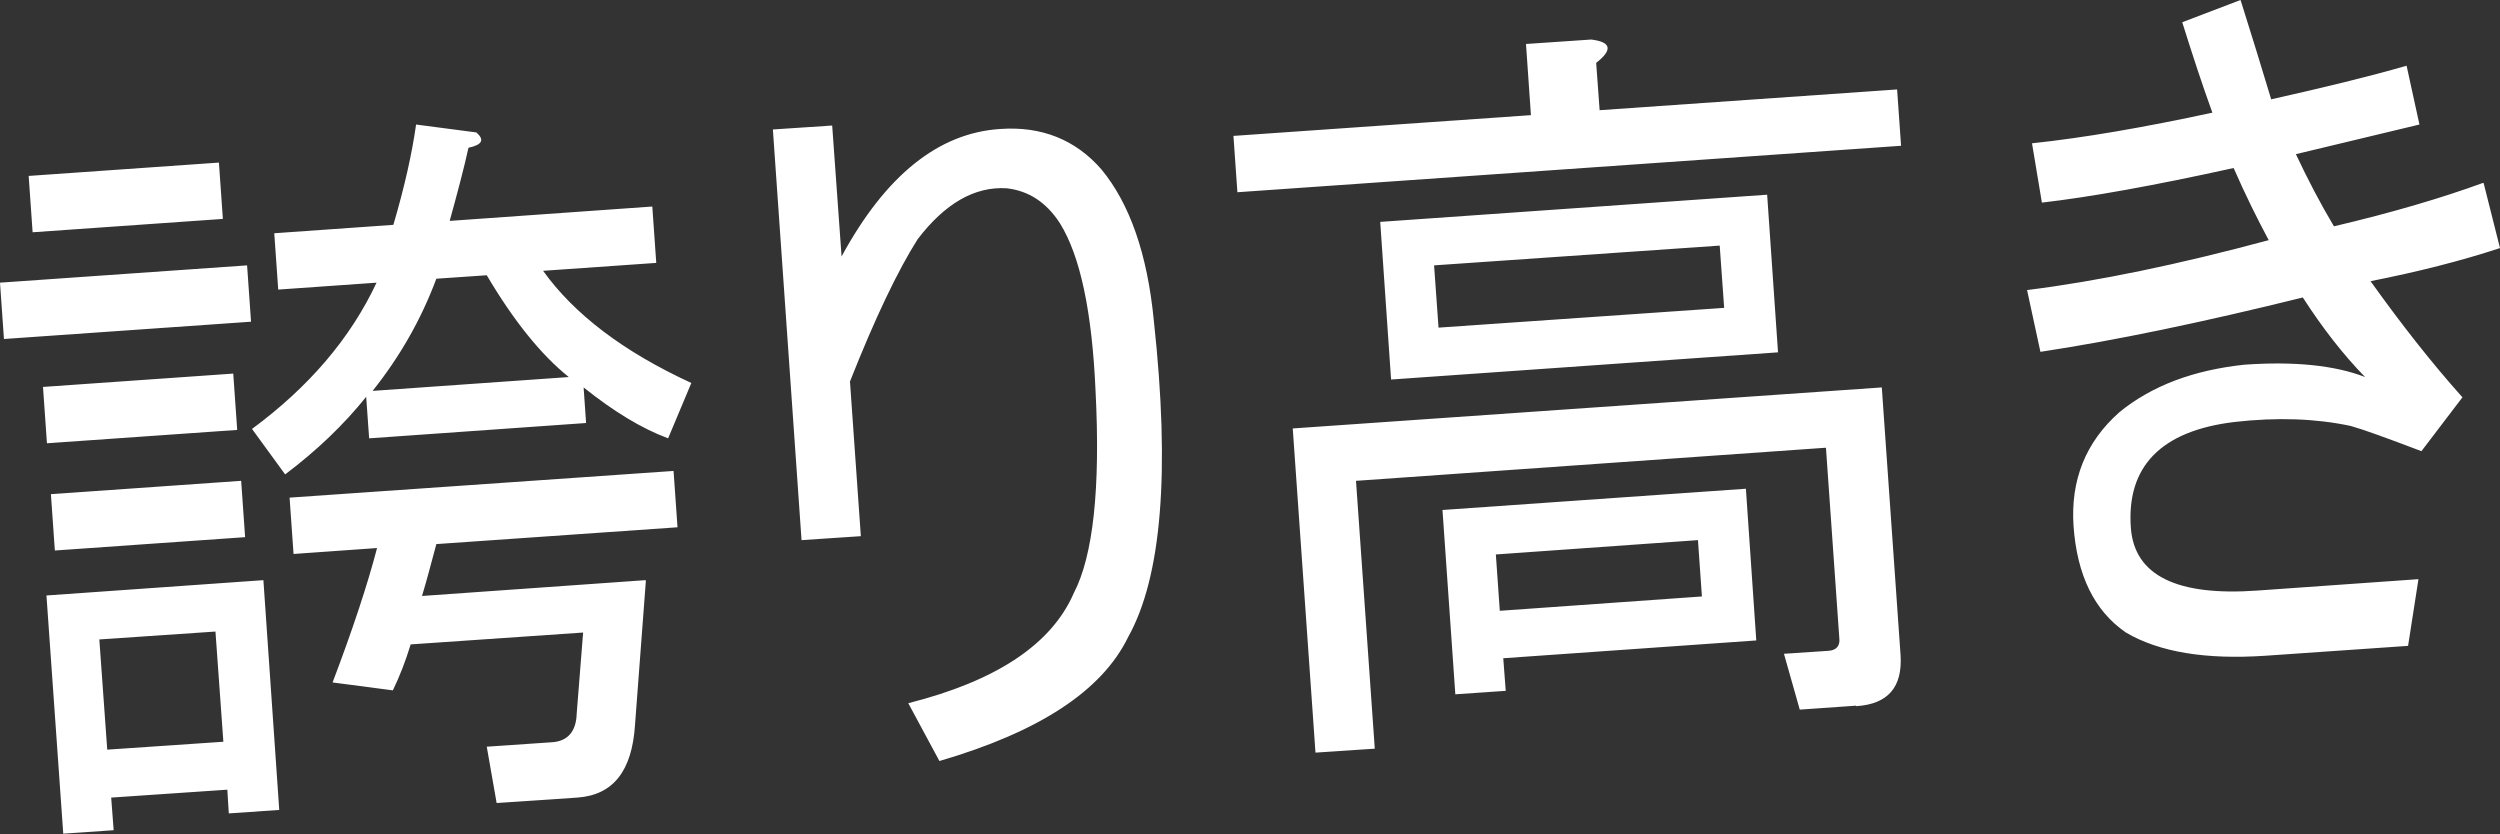
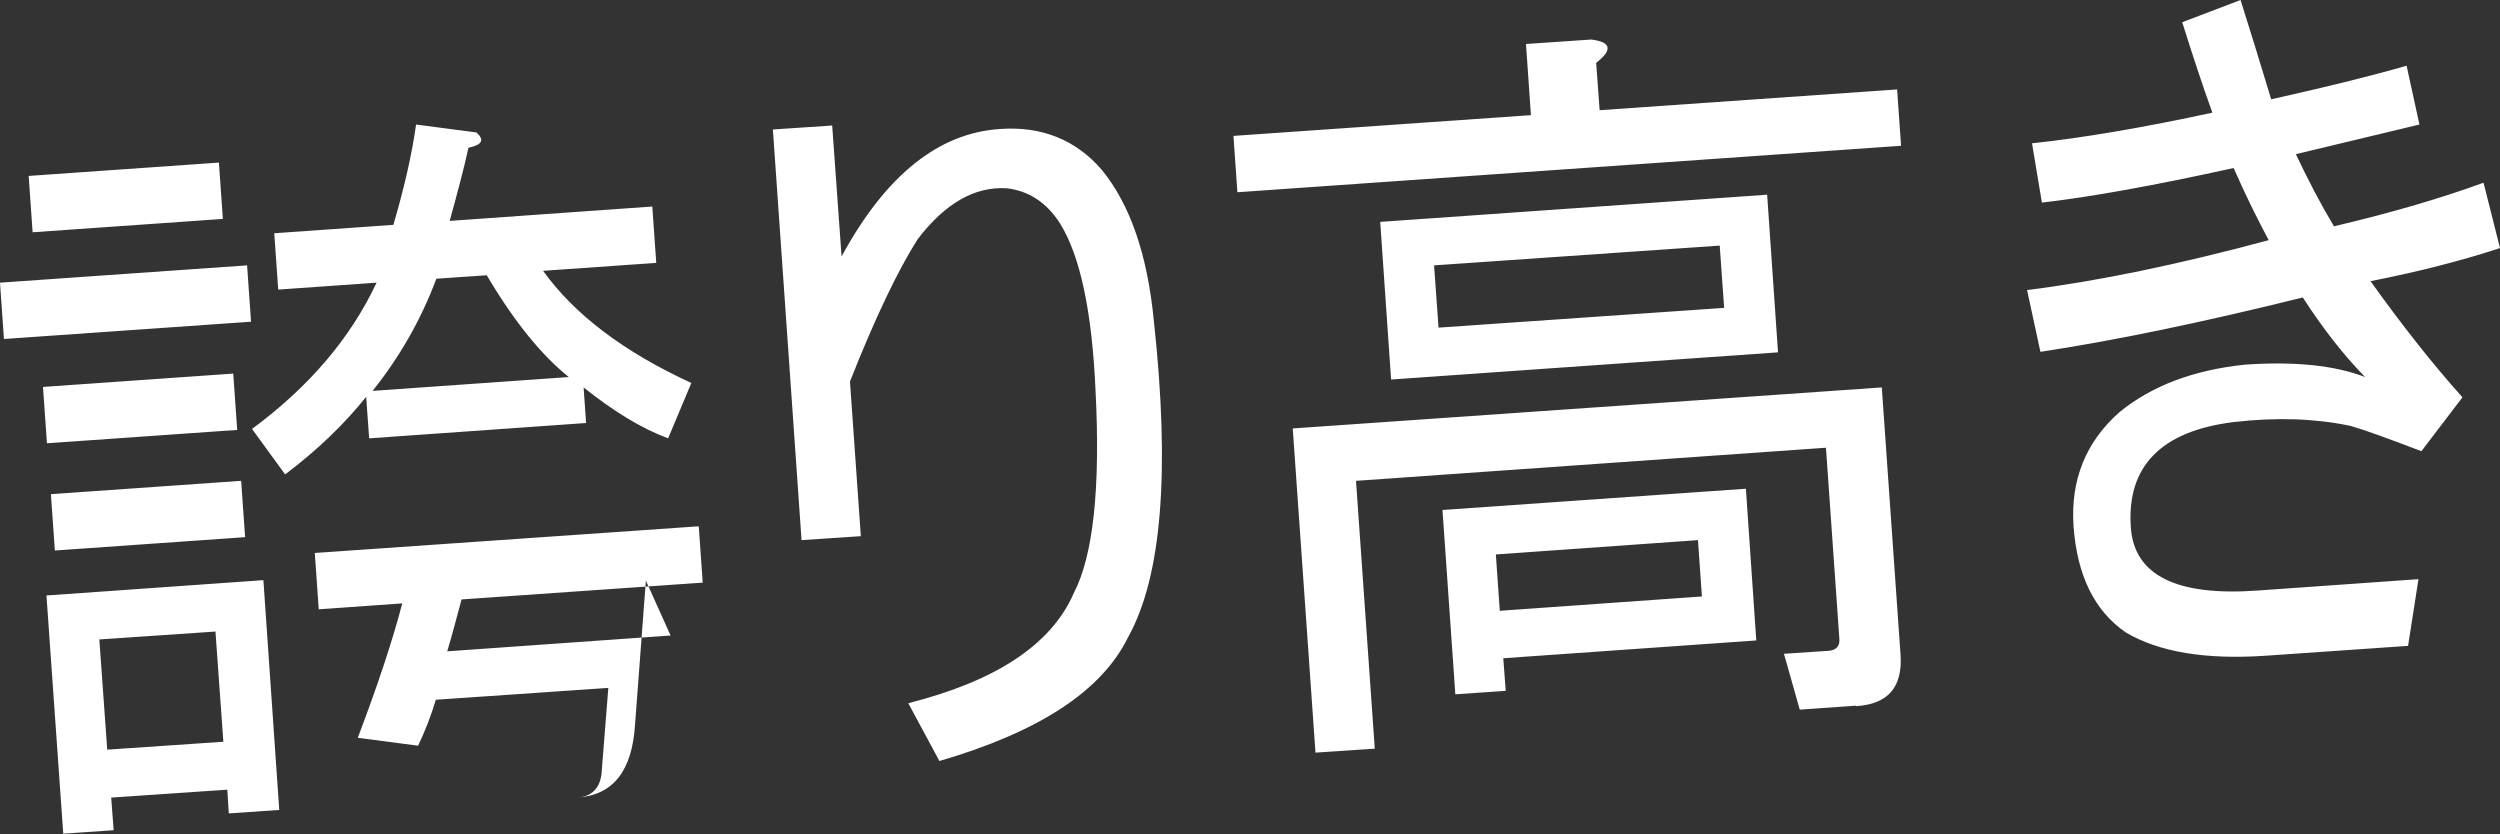
<svg xmlns="http://www.w3.org/2000/svg" id="Ebene_1" data-name="Ebene 1" version="1.1" viewBox="0 0 505.9 168.8">
  <rect x="0" y="0" width="505.9" height="168.8" fill="#333333" stroke="none" />
  <defs>
    <style>
      .cls-1 {
        fill: #fff;
        stroke-width: 0px;
      }
    </style>
  </defs>
-   <path class="cls-1" d="M50.8,65.1L.8,68.6l-.8-11.4,50-3.5.8,11.4ZM45.1,44.3l-38.5,2.7-.8-11.4,38.5-2.7.8,11.4ZM9.5,89.7l-.8-11.4,38.5-2.7.8,11.4-38.5,2.7ZM56.5,163.9l-10.2.7-.3-4.8-23.5,1.6.5,6.6-10.2.7-3.4-48.2,43.9-3.1,3.2,46.4ZM49.6,108.7l-38.5,2.7-.8-11.4,38.5-2.7.8,11.4ZM45.2,150.1l-1.6-22.3-23.5,1.6,1.6,22.3,23.5-1.6ZM132,41.8l.8,11.4-22.9,1.6c6.3,8.8,16.3,16.4,30,22.7l-4.7,11.2c-5.4-2-11.1-5.5-17.1-10.3l.5,7.2-43.9,3.1-.6-8.4c-4.5,5.6-9.9,10.8-16.4,15.7l-6.7-9.2c11.5-8.5,19.9-18.3,25.2-29.6l-19.9,1.4-.8-11.4,24.1-1.7c2.3-7.8,3.8-14.6,4.6-20.3l12.2,1.6c1.7,1.5,1.2,2.5-1.6,3.1-.9,4.1-2.2,9-3.8,14.8l40.9-2.9ZM130.7,117.5l-2.2,29.2c-.6,9.3-4.4,14.2-11.7,14.7l-16.3,1.1-2-11.4,13.2-.9c3.2-.2,4.9-2.2,5-5.8l1.3-16.4-34.9,2.4c-1,3.3-2.2,6.4-3.6,9.3l-12.2-1.6c4.1-10.8,7.1-19.9,9-27.2l-16.9,1.2-.8-11.4,77.7-5.4.8,11.4-48.8,3.4c-1,3.7-1.9,7.2-2.9,10.5l45.2-3.2ZM88.3,56.4c-3.1,8.3-7.4,15.8-12.9,22.7l39.7-2.8c-5.6-4.5-11.1-11.3-16.6-20.6l-10.2.7ZM222.9,34.3c5.7,6.9,9.3,17.1,10.6,30.7,3.3,30.4,1.6,51.7-5.2,63.9-5.3,10.9-18,19.2-38.2,25.1l-6.3-11.7c17.8-4.5,29-11.9,33.5-22.3,3.9-7.5,5.4-21.1,4.4-40.8-.7-16.1-3.1-27.4-7.2-34-2.7-4.2-6.3-6.6-10.8-7.1-6.5-.4-12.5,3.1-18,10.3-4,6.3-8.6,15.9-13.7,28.8l2.2,31.3-12,.8-5.8-83.1,12-.8,1.9,26.5c8.9-16.4,19.6-25,32.1-25.8,8.4-.6,15.3,2.2,20.5,8.2ZM323,12.7l.7,9.6,60.2-4.2.8,11.4-134.3,9.4-.8-11.4,60.2-4.2-1-14.4,13.2-.9c4.1.5,4.4,2.1.9,4.8ZM375.6,142.8l-11.4.8-3.2-11.3,9-.6c1.6-.1,2.4-1,2.2-2.6l-2.7-38.5-95.1,6.7,3.8,54.2-12,.8-4.6-65.6,119.2-8.3,3.8,54.2c.4,6.4-2.5,9.9-9,10.3ZM281.5,76.8l-2.2-31.9,78.3-5.5,2.2,31.9-78.3,5.5ZM348,49.7l-57.8,4,.9,12.6,57.8-4-.9-12.6ZM304.2,133.2l.5,6.6-10.2.7-2.6-37.3,61.4-4.3,2.1,30.7-51.2,3.6ZM303.5,123.6l40.9-2.9-.8-11.4-40.9,2.9.8,11.4ZM502.6,37.1l3.3,13.1c-7.9,2.6-16.6,4.8-26.2,6.7,6.3,8.8,12.5,16.7,18.6,23.5l-8.3,10.9c-7.1-2.7-11.8-4.4-14.3-5.1-7-1.5-14.9-1.8-23.6-.8-14.8,1.8-21.8,9-20.9,21.4.7,9.6,9.2,13.9,25.7,12.7l32.5-2.3-2.1,13.5-28.9,2c-12,.8-21.4-.7-28.2-4.7-6.4-4.4-9.9-11.6-10.6-21.6-.6-9.2,2.4-16.9,9.3-23,6.5-5.3,14.9-8.5,25.3-9.6,10-.7,18.2.1,24.4,2.5-4.4-4.5-8.6-9.9-12.6-16.1-20.2,5-37.9,8.7-53.1,11l-2.7-12.5c14.4-1.8,30.7-5.2,48.9-10.1-2.3-4.3-4.7-9.1-7.1-14.6-16.3,3.6-29.2,5.9-38.8,7l-2-12c10.4-1.1,22.6-3.2,36.5-6.2-2-5.5-4-11.6-6.1-18.3l11.8-4.5c2.1,6.7,4.2,13.4,6.2,20.1,10.7-2.4,19.8-4.6,27.4-6.8l2.6,11.9c-7.1,1.7-15.5,3.7-25,6,2.4,5.1,4.9,9.9,7.7,14.6,11.9-2.8,22-5.8,30.2-8.8Z" />
+   <path class="cls-1" d="M50.8,65.1L.8,68.6l-.8-11.4,50-3.5.8,11.4ZM45.1,44.3l-38.5,2.7-.8-11.4,38.5-2.7.8,11.4ZM9.5,89.7l-.8-11.4,38.5-2.7.8,11.4-38.5,2.7ZM56.5,163.9l-10.2.7-.3-4.8-23.5,1.6.5,6.6-10.2.7-3.4-48.2,43.9-3.1,3.2,46.4ZM49.6,108.7l-38.5,2.7-.8-11.4,38.5-2.7.8,11.4ZM45.2,150.1l-1.6-22.3-23.5,1.6,1.6,22.3,23.5-1.6ZM132,41.8l.8,11.4-22.9,1.6c6.3,8.8,16.3,16.4,30,22.7l-4.7,11.2c-5.4-2-11.1-5.5-17.1-10.3l.5,7.2-43.9,3.1-.6-8.4c-4.5,5.6-9.9,10.8-16.4,15.7l-6.7-9.2c11.5-8.5,19.9-18.3,25.2-29.6l-19.9,1.4-.8-11.4,24.1-1.7c2.3-7.8,3.8-14.6,4.6-20.3l12.2,1.6c1.7,1.5,1.2,2.5-1.6,3.1-.9,4.1-2.2,9-3.8,14.8l40.9-2.9ZM130.7,117.5l-2.2,29.2c-.6,9.3-4.4,14.2-11.7,14.7c3.2-.2,4.9-2.2,5-5.8l1.3-16.4-34.9,2.4c-1,3.3-2.2,6.4-3.6,9.3l-12.2-1.6c4.1-10.8,7.1-19.9,9-27.2l-16.9,1.2-.8-11.4,77.7-5.4.8,11.4-48.8,3.4c-1,3.7-1.9,7.2-2.9,10.5l45.2-3.2ZM88.3,56.4c-3.1,8.3-7.4,15.8-12.9,22.7l39.7-2.8c-5.6-4.5-11.1-11.3-16.6-20.6l-10.2.7ZM222.9,34.3c5.7,6.9,9.3,17.1,10.6,30.7,3.3,30.4,1.6,51.7-5.2,63.9-5.3,10.9-18,19.2-38.2,25.1l-6.3-11.7c17.8-4.5,29-11.9,33.5-22.3,3.9-7.5,5.4-21.1,4.4-40.8-.7-16.1-3.1-27.4-7.2-34-2.7-4.2-6.3-6.6-10.8-7.1-6.5-.4-12.5,3.1-18,10.3-4,6.3-8.6,15.9-13.7,28.8l2.2,31.3-12,.8-5.8-83.1,12-.8,1.9,26.5c8.9-16.4,19.6-25,32.1-25.8,8.4-.6,15.3,2.2,20.5,8.2ZM323,12.7l.7,9.6,60.2-4.2.8,11.4-134.3,9.4-.8-11.4,60.2-4.2-1-14.4,13.2-.9c4.1.5,4.4,2.1.9,4.8ZM375.6,142.8l-11.4.8-3.2-11.3,9-.6c1.6-.1,2.4-1,2.2-2.6l-2.7-38.5-95.1,6.7,3.8,54.2-12,.8-4.6-65.6,119.2-8.3,3.8,54.2c.4,6.4-2.5,9.9-9,10.3ZM281.5,76.8l-2.2-31.9,78.3-5.5,2.2,31.9-78.3,5.5ZM348,49.7l-57.8,4,.9,12.6,57.8-4-.9-12.6ZM304.2,133.2l.5,6.6-10.2.7-2.6-37.3,61.4-4.3,2.1,30.7-51.2,3.6ZM303.5,123.6l40.9-2.9-.8-11.4-40.9,2.9.8,11.4ZM502.6,37.1l3.3,13.1c-7.9,2.6-16.6,4.8-26.2,6.7,6.3,8.8,12.5,16.7,18.6,23.5l-8.3,10.9c-7.1-2.7-11.8-4.4-14.3-5.1-7-1.5-14.9-1.8-23.6-.8-14.8,1.8-21.8,9-20.9,21.4.7,9.6,9.2,13.9,25.7,12.7l32.5-2.3-2.1,13.5-28.9,2c-12,.8-21.4-.7-28.2-4.7-6.4-4.4-9.9-11.6-10.6-21.6-.6-9.2,2.4-16.9,9.3-23,6.5-5.3,14.9-8.5,25.3-9.6,10-.7,18.2.1,24.4,2.5-4.4-4.5-8.6-9.9-12.6-16.1-20.2,5-37.9,8.7-53.1,11l-2.7-12.5c14.4-1.8,30.7-5.2,48.9-10.1-2.3-4.3-4.7-9.1-7.1-14.6-16.3,3.6-29.2,5.9-38.8,7l-2-12c10.4-1.1,22.6-3.2,36.5-6.2-2-5.5-4-11.6-6.1-18.3l11.8-4.5c2.1,6.7,4.2,13.4,6.2,20.1,10.7-2.4,19.8-4.6,27.4-6.8l2.6,11.9c-7.1,1.7-15.5,3.7-25,6,2.4,5.1,4.9,9.9,7.7,14.6,11.9-2.8,22-5.8,30.2-8.8Z" />
</svg>